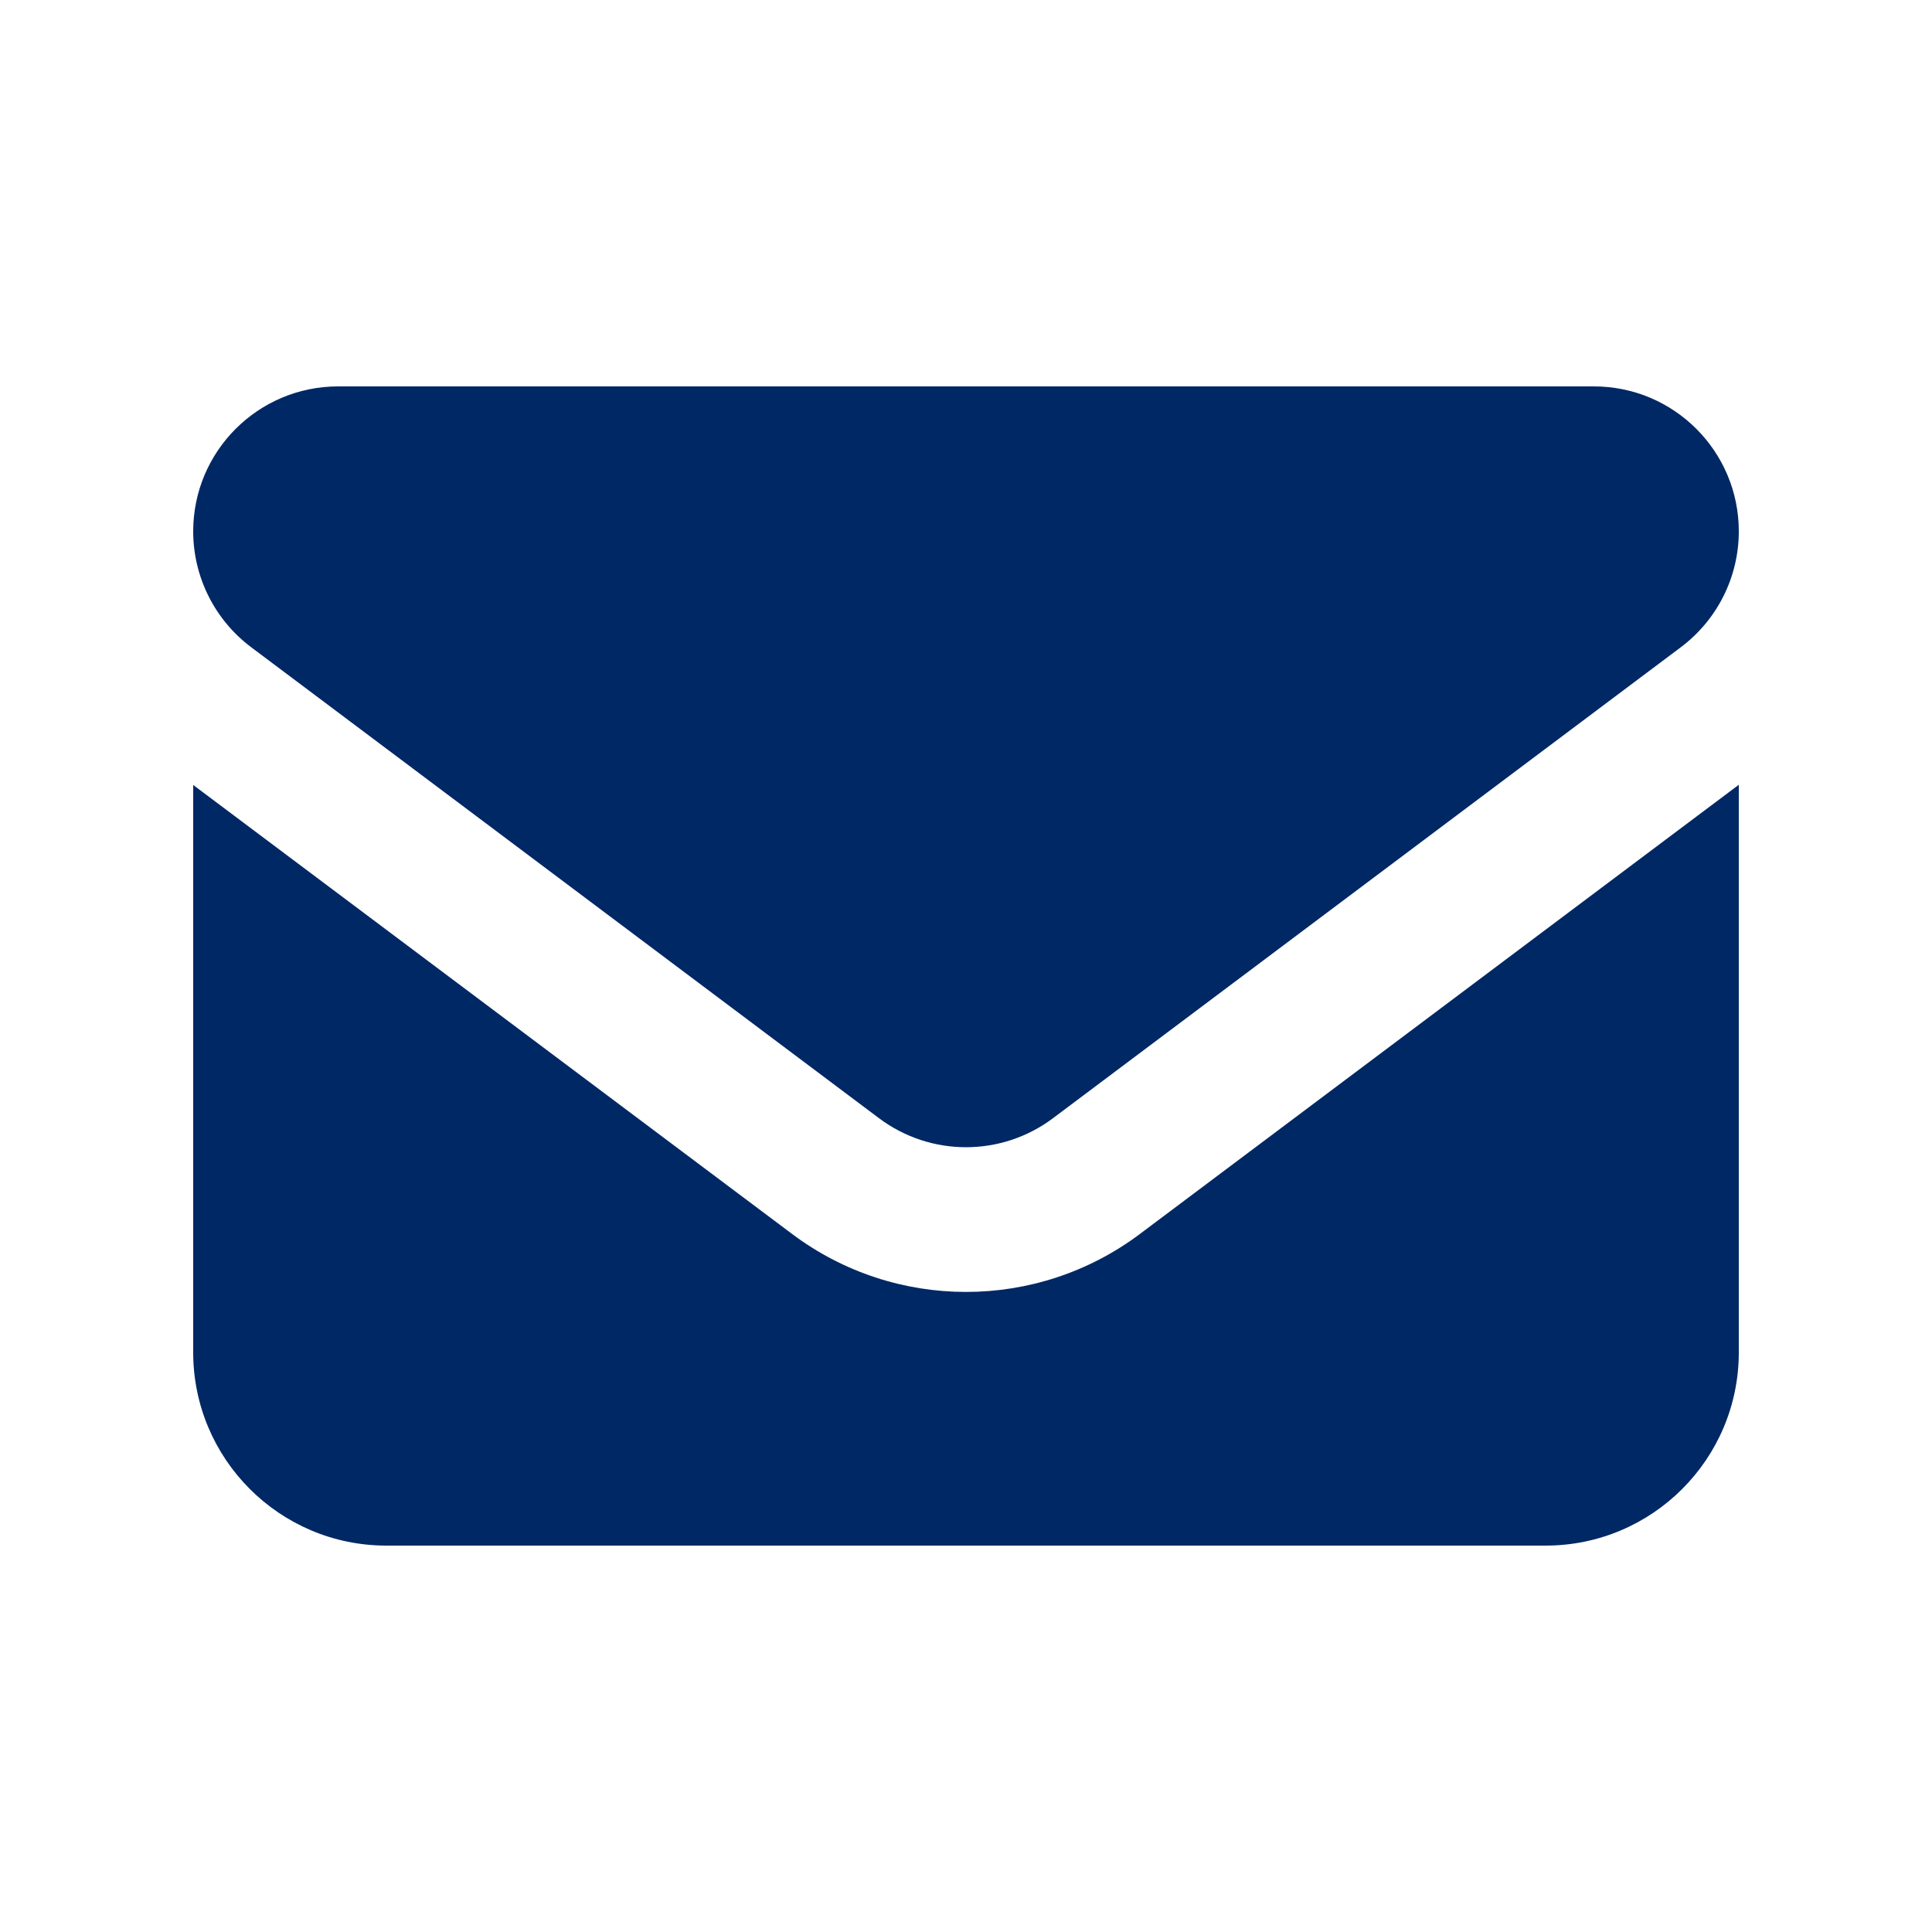
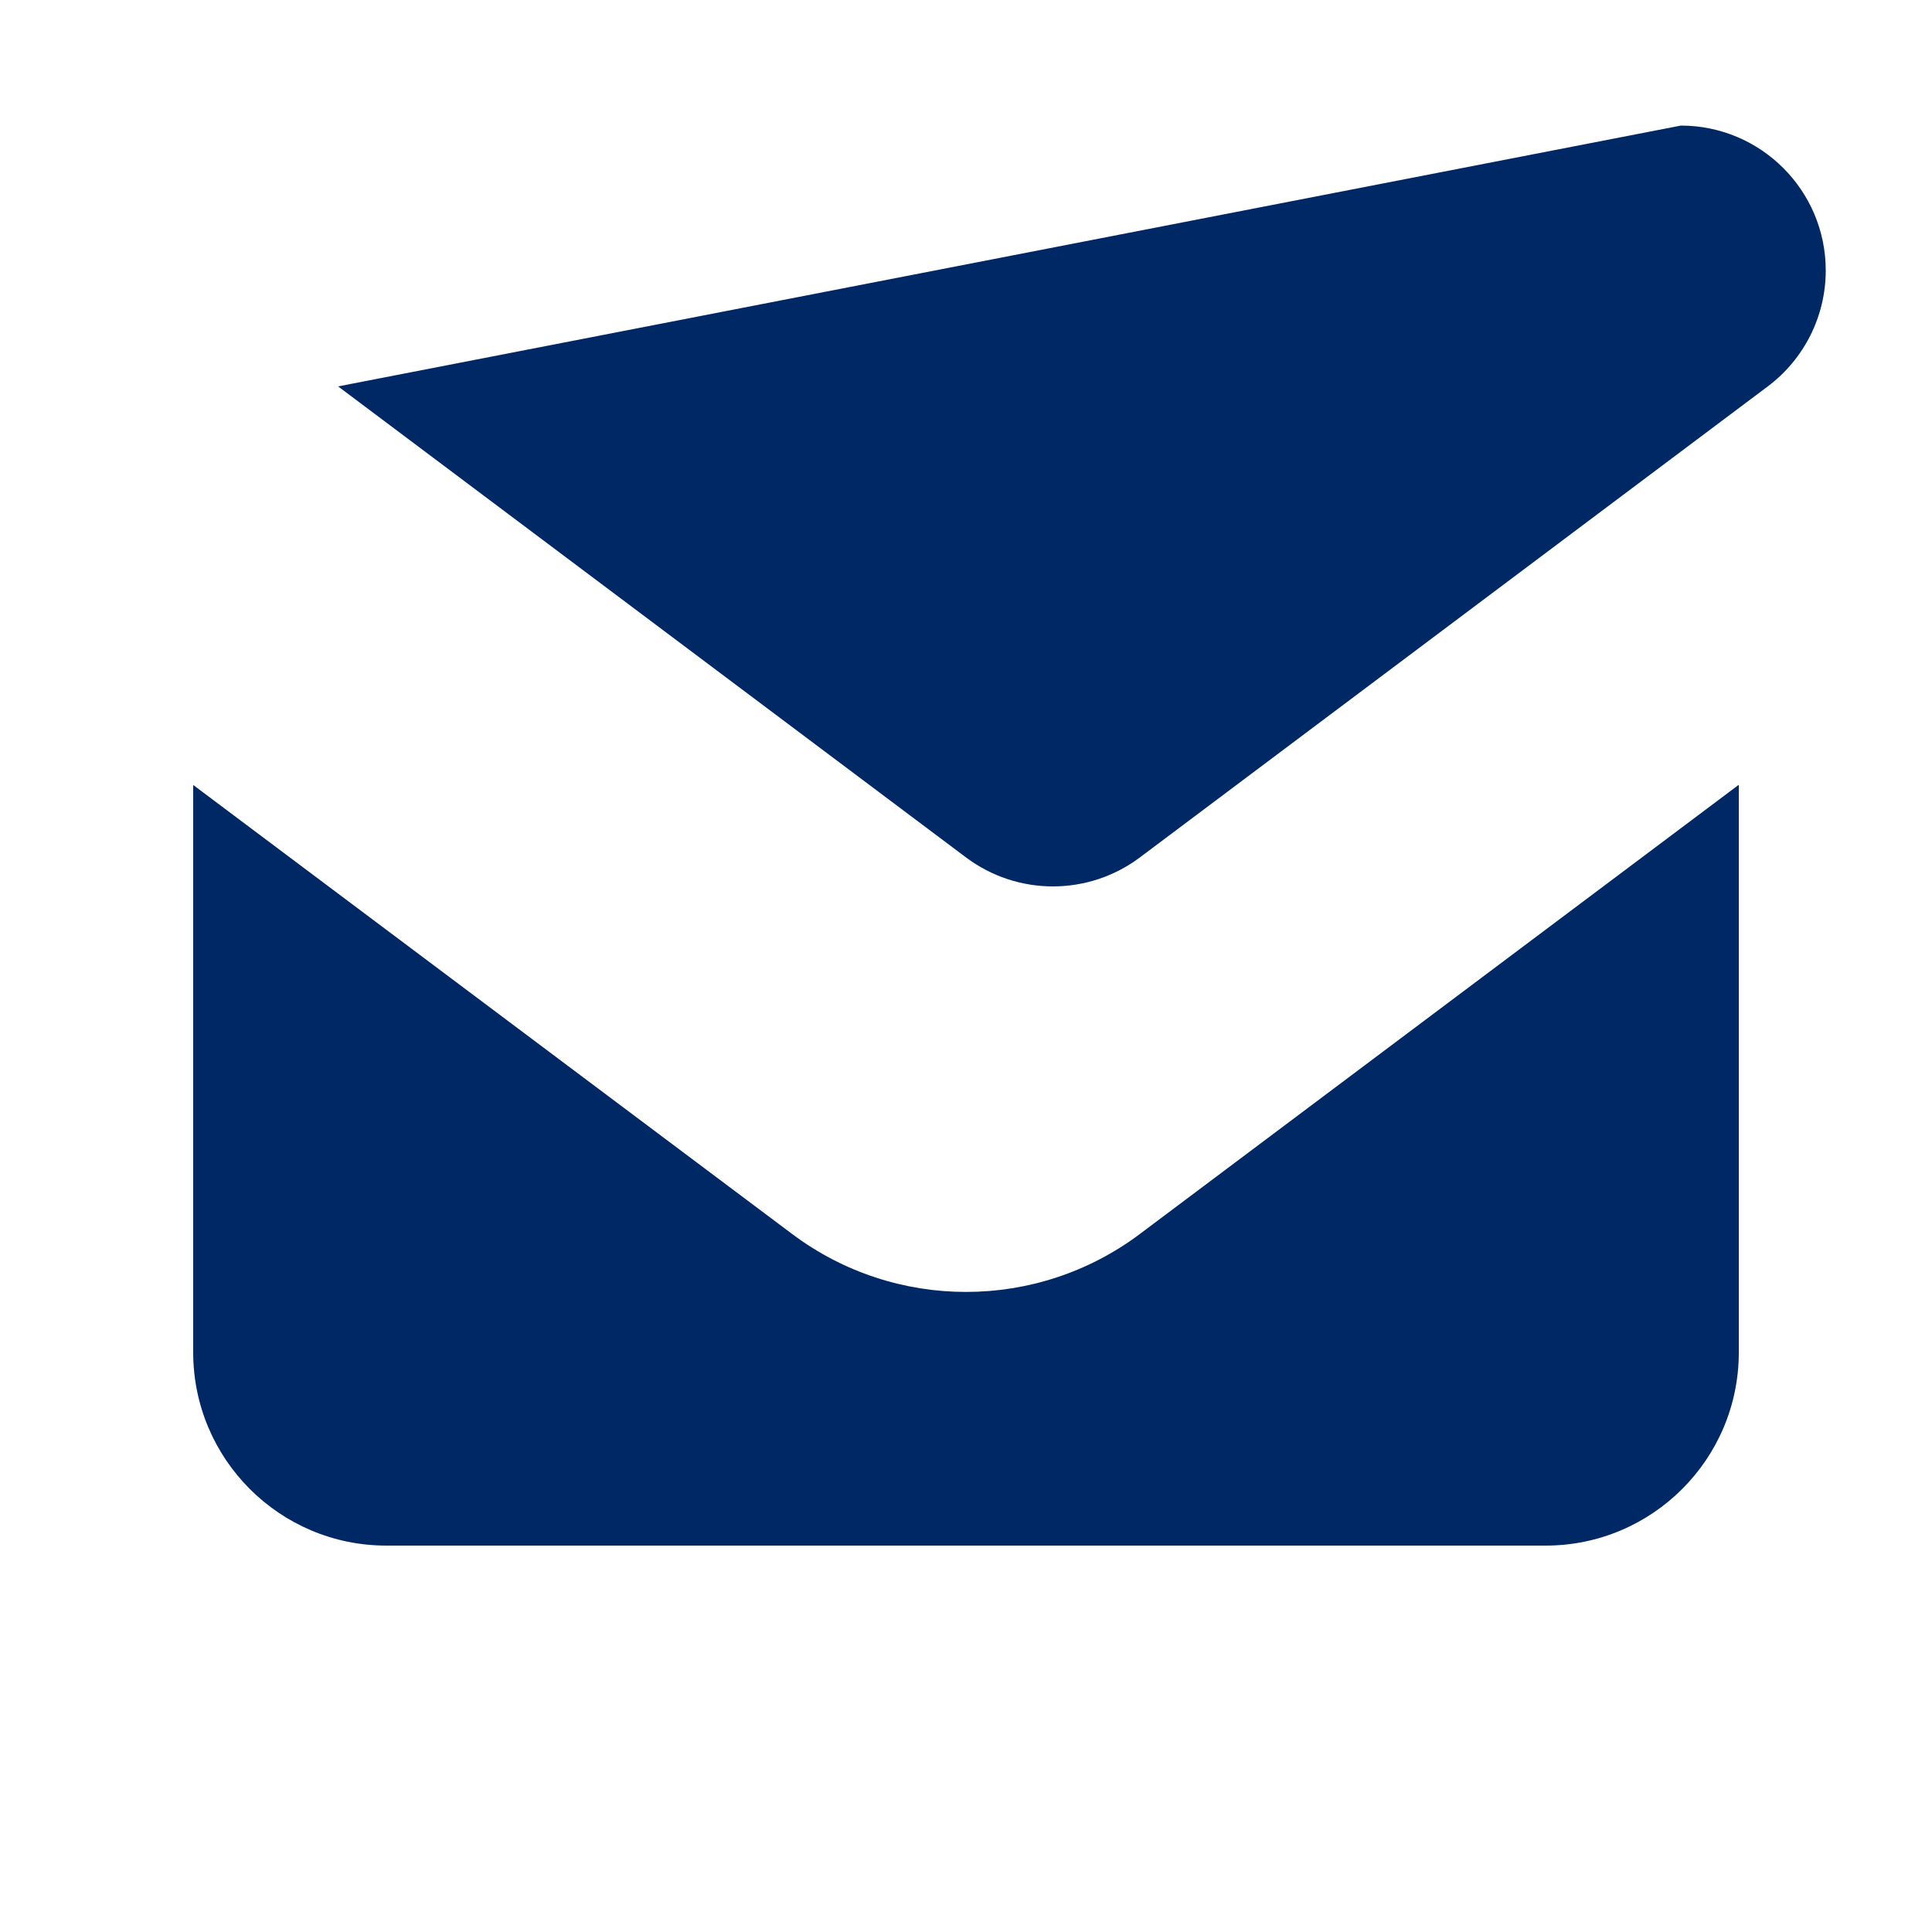
<svg xmlns="http://www.w3.org/2000/svg" version="1.2" viewBox="0 0 100 100" width="100" height="100">
  <style>
		.s0 { fill: #002865 } 
	</style>
-   <path class="s0" d="m17.5 20c-4.14 0-7.5 3.36-7.5 7.5 0 2.36 1.11 4.58 3 6l32.5 24.38c2.67 2 6.33 2 9 0l32.5-24.38c1.89-1.42 3-3.64 3-6 0-4.14-3.36-7.5-7.5-7.5zm-7.5 20.63v29.37c0 5.52 4.48 10 10 10h60c5.52 0 10-4.48 10-10v-29.38l-31 23.25c-5.33 4-12.67 4-18 0z" />
+   <path class="s0" d="m17.5 20l32.5 24.38c2.67 2 6.33 2 9 0l32.5-24.38c1.89-1.42 3-3.64 3-6 0-4.14-3.36-7.5-7.5-7.5zm-7.5 20.63v29.37c0 5.52 4.48 10 10 10h60c5.52 0 10-4.48 10-10v-29.38l-31 23.25c-5.33 4-12.67 4-18 0z" />
</svg>